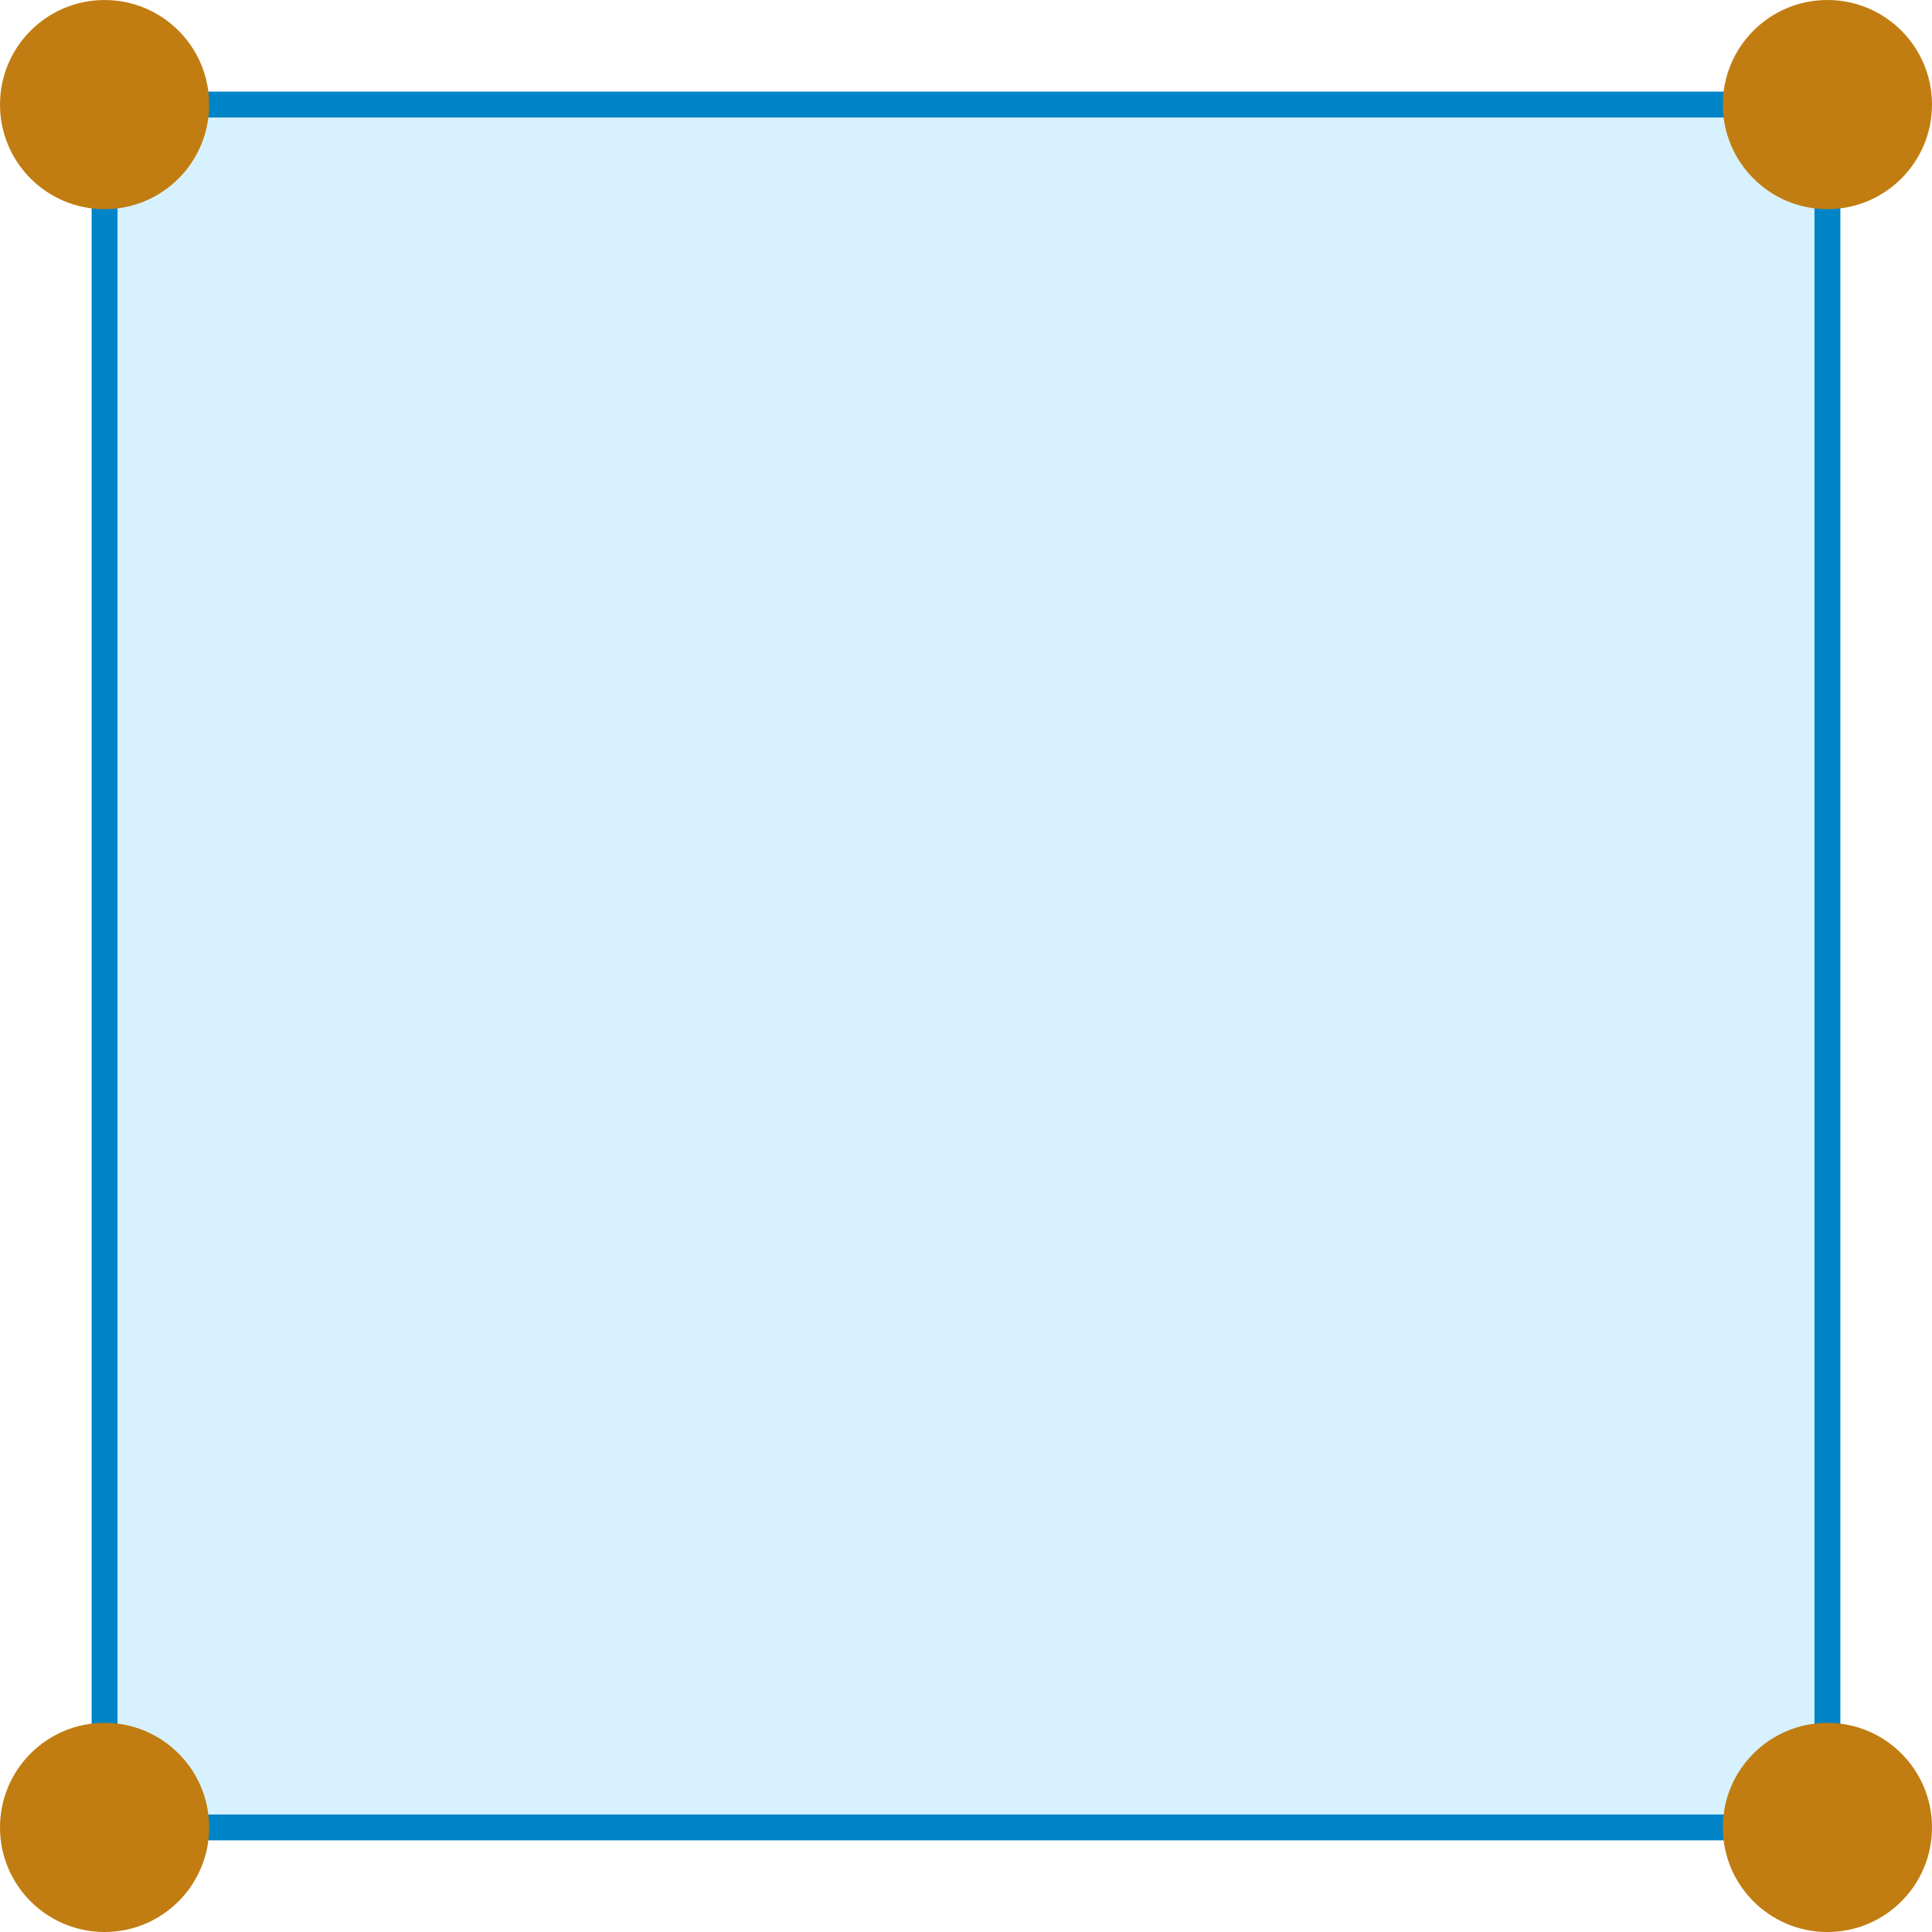
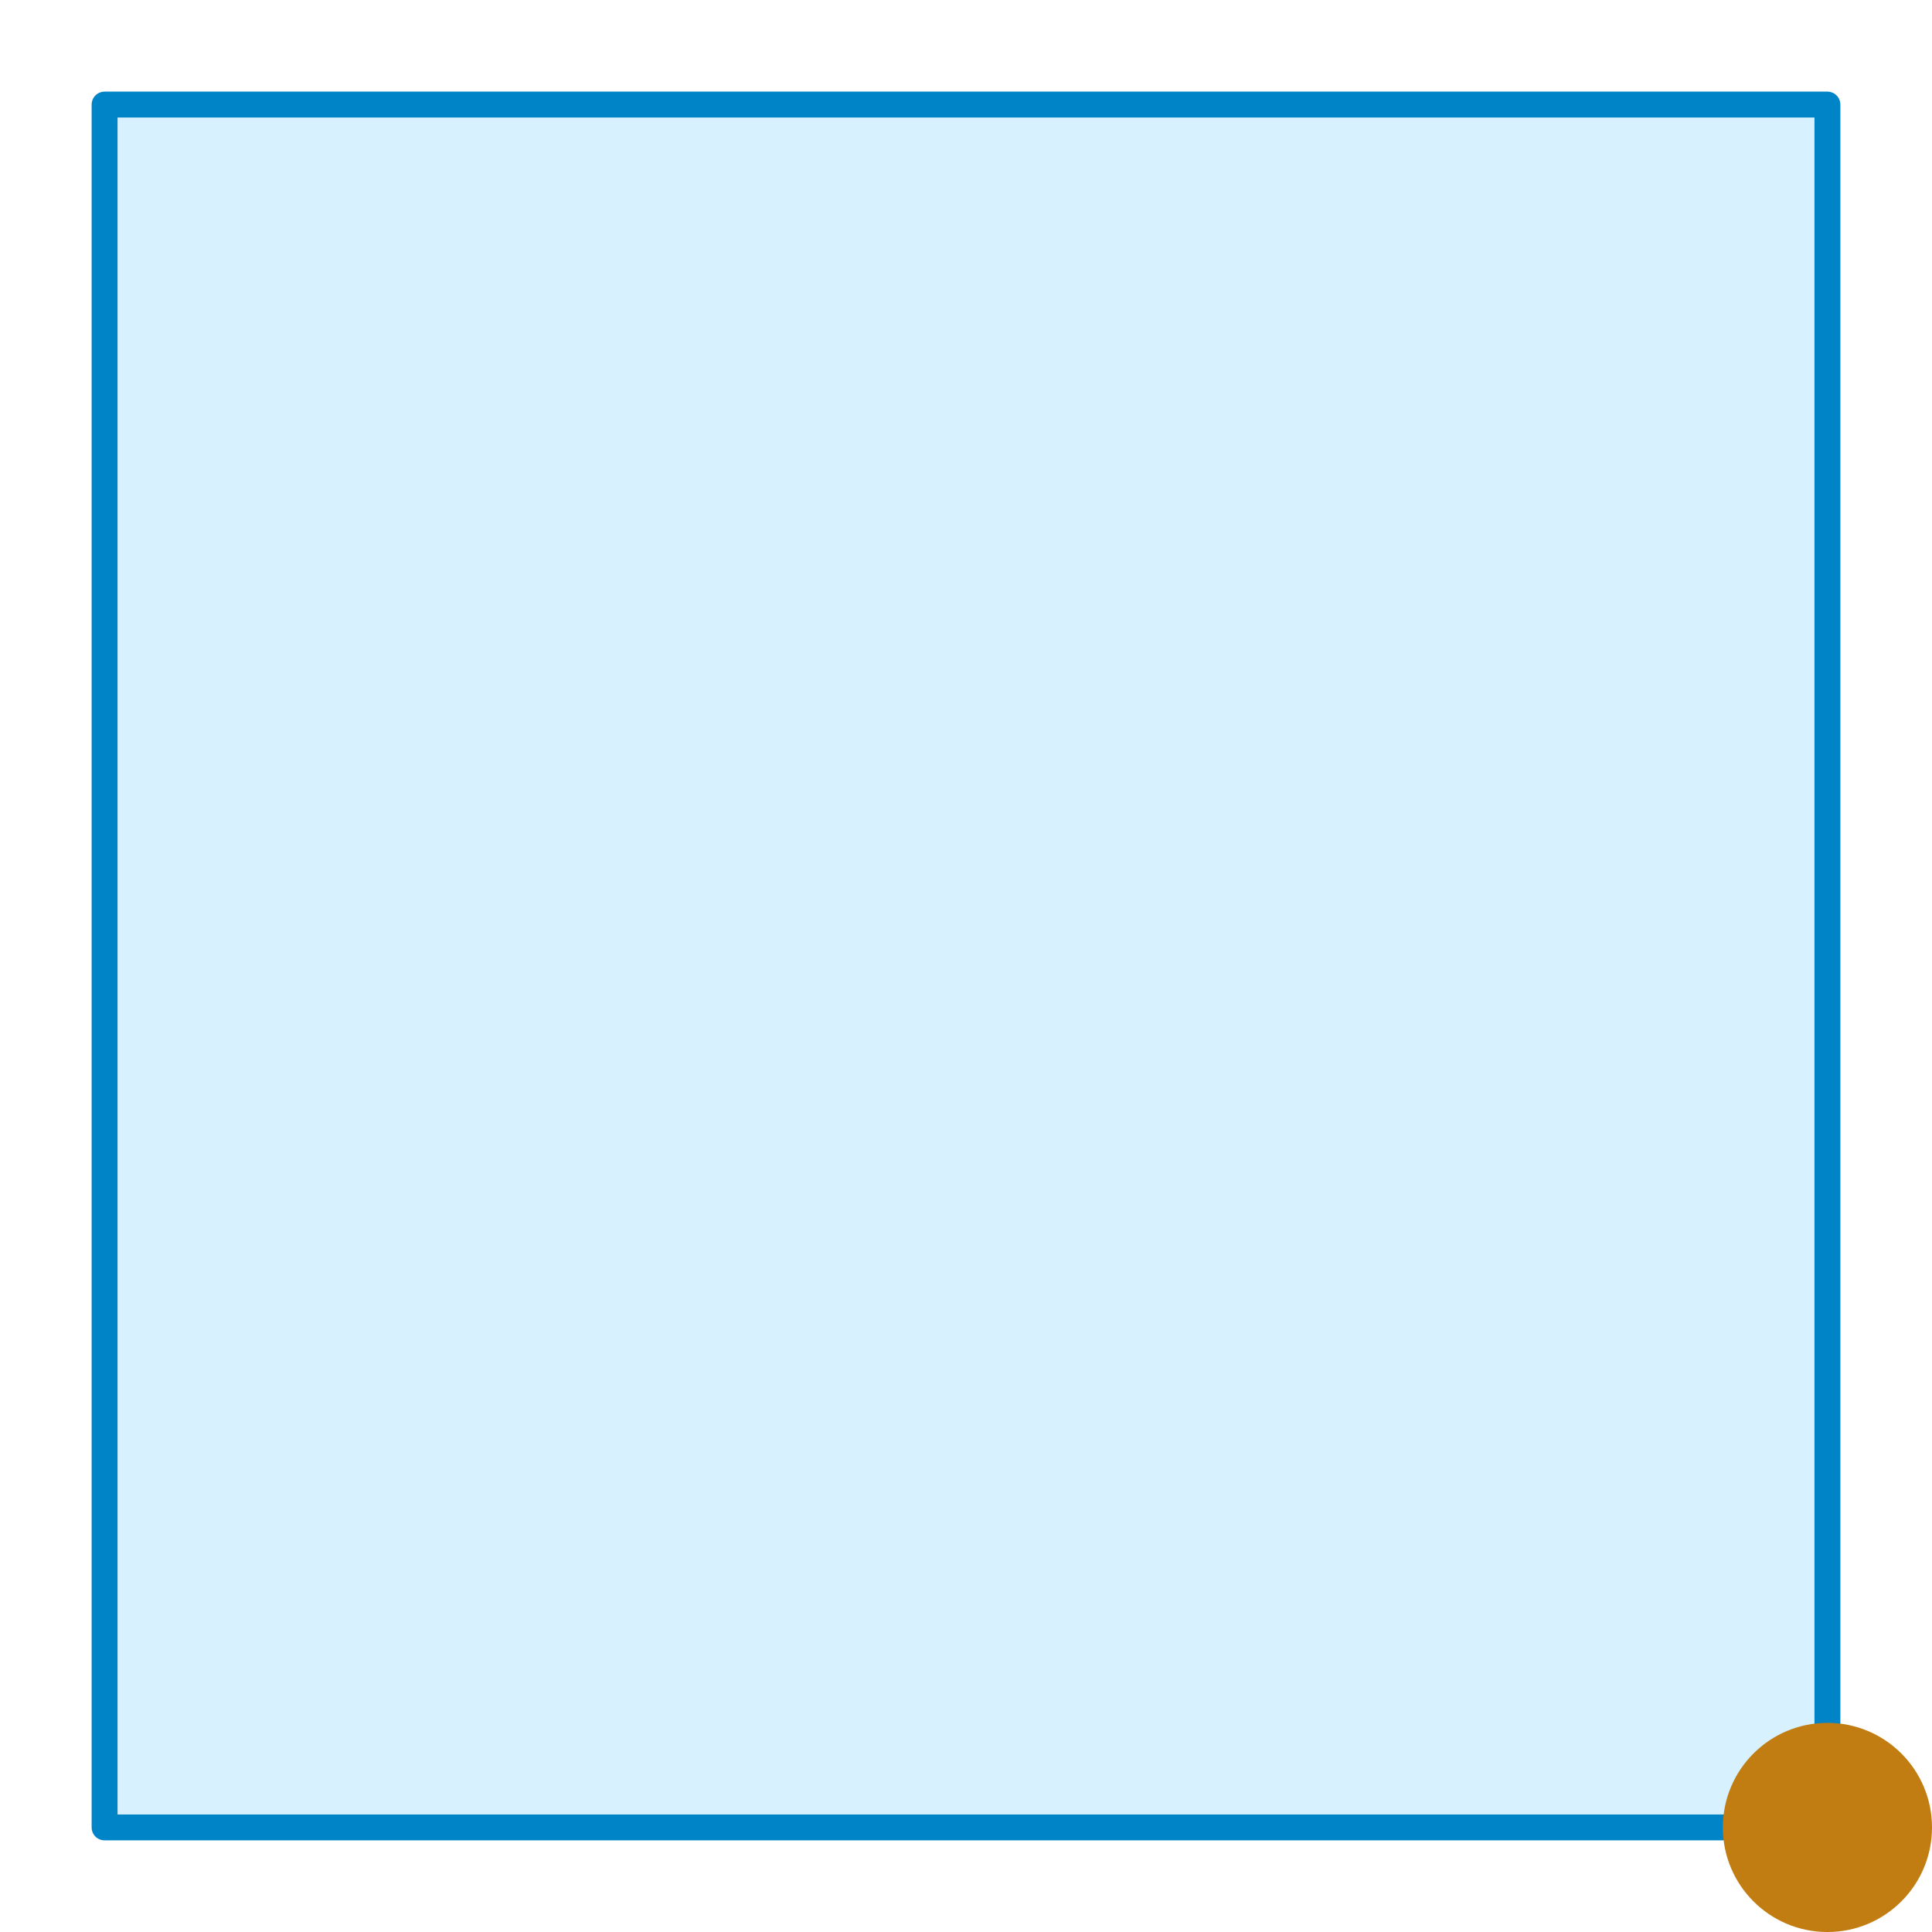
<svg xmlns="http://www.w3.org/2000/svg" xmlns:ns1="http://sodipodi.sourceforge.net/DTD/sodipodi-0.dtd" xmlns:ns2="http://www.inkscape.org/namespaces/inkscape" width="96.97" height="96.971" version="1.1" id="svg2306" ns1:docname="hypercube-2.svg" ns2:version="1.1 (c68e22c387, 2021-05-23)">
  <ns1:namedview pagecolor="#ffffff" bordercolor="#666666" borderopacity="1" objecttolerance="10" gridtolerance="10" guidetolerance="10" ns2:pageopacity="0" ns2:pageshadow="2" ns2:window-width="640" ns2:window-height="480" id="namedview2308" showgrid="false" ns2:current-layer="svg2306" ns2:snap-global="true" ns2:pagecheckerboard="0" ns2:snap-object-midpoints="true" />
  <defs id="defs2296">
    <marker ns2:stockid="Arrow2Lend" orient="auto" refY="0" refX="0" id="marker4940" style="overflow:visible" ns2:isstock="true">
-       <path id="path4938" style="fill:#73d216;fill-opacity:1;fill-rule:evenodd;stroke:#73d216;stroke-width:0.625;stroke-linejoin:round;stroke-opacity:1" d="M 8.719,4.034 -2.207,0.016 8.719,-4.002 c -1.746,2.372 -1.735,5.617 0,8.035 z" transform="matrix(-1.1,0,0,-1.1,-1.1,0)" ns2:connector-curvature="0" />
-     </marker>
+       </marker>
    <marker ns2:stockid="Arrow2Lstart" orient="auto" refY="0" refX="0" id="marker4882" style="overflow:visible" ns2:isstock="true">
      <path id="path4880" style="fill:#73d216;fill-opacity:1;fill-rule:evenodd;stroke:#73d216;stroke-width:0.625;stroke-linejoin:round;stroke-opacity:1" d="M 8.719,4.034 -2.207,0.016 8.719,-4.002 c -1.746,2.372 -1.735,5.617 0,8.035 z" transform="matrix(1.1,0,0,1.1,1.1,0)" ns2:connector-curvature="0" />
    </marker>
    <marker ns2:stockid="Arrow1Lend" orient="auto" refY="0" refX="0" id="Arrow1Lend" style="overflow:visible" ns2:isstock="true">
-       <path id="path2881" d="M 0,0 5,-5 -12.5,0 5,5 Z" style="fill:#0084c8;fill-opacity:1;fill-rule:evenodd;stroke:#0084c8;stroke-width:1pt;stroke-opacity:1" transform="matrix(-0.8,0,0,-0.8,-10,0)" ns2:connector-curvature="0" />
-     </marker>
+       </marker>
    <marker ns2:stockid="Arrow1Lstart" orient="auto" refY="0" refX="0" id="Arrow1Lstart" style="overflow:visible" ns2:isstock="true">
      <path id="path2878" d="M 0,0 5,-5 -12.5,0 5,5 Z" style="fill:#0084c8;fill-opacity:1;fill-rule:evenodd;stroke:#0084c8;stroke-width:1pt;stroke-opacity:1" transform="matrix(0.8,0,0,0.8,10,0)" ns2:connector-curvature="0" />
    </marker>
    <marker id="id1" style="overflow:visible" orient="auto">
      <path transform="matrix(-0.8,0,0,-0.8,-10,0)" style="fill:#000000;stroke:#000000;stroke-width:1pt" d="M 0,0 5,-5 -12.5,0 5,5 Z" id="path2293" ns2:connector-curvature="0" />
    </marker>
  </defs>
  <rect style="color:#000000;font-variation-settings:normal;overflow:visible;opacity:1;vector-effect:none;fill:#ccedff;fill-opacity:0.775;stroke:#0084c8;stroke-width:1.3;stroke-linecap:butt;stroke-linejoin:round;stroke-miterlimit:4;stroke-dasharray:none;stroke-dashoffset:0;stroke-opacity:1;-inkscape-stroke:none;marker:none;marker-start:none;marker-mid:none;marker-end:none;stop-color:#000000;stop-opacity:1" id="rect970" width="86.472" height="86.472" x="5.249" y="5.249" />
-   <circle id="circle3682" style="color:#000000;overflow:visible;fill:#c17d11;stroke-width:1.942" r="5.249" cy="5.25" cx="5.249" />
-   <circle id="circle3682-1" style="color:#000000;overflow:visible;fill:#c17d11;stroke-width:1.942" r="5.249" cy="5.249" cx="91.721" />
  <circle id="circle3682-05" style="color:#000000;overflow:visible;fill:#c17d11;stroke-width:1.942" r="5.249" cy="91.722" cx="91.721" />
-   <circle id="circle3682-03" style="color:#000000;overflow:visible;fill:#c17d11;stroke-width:1.942" r="5.249" cy="91.721" cx="5.249" />
</svg>